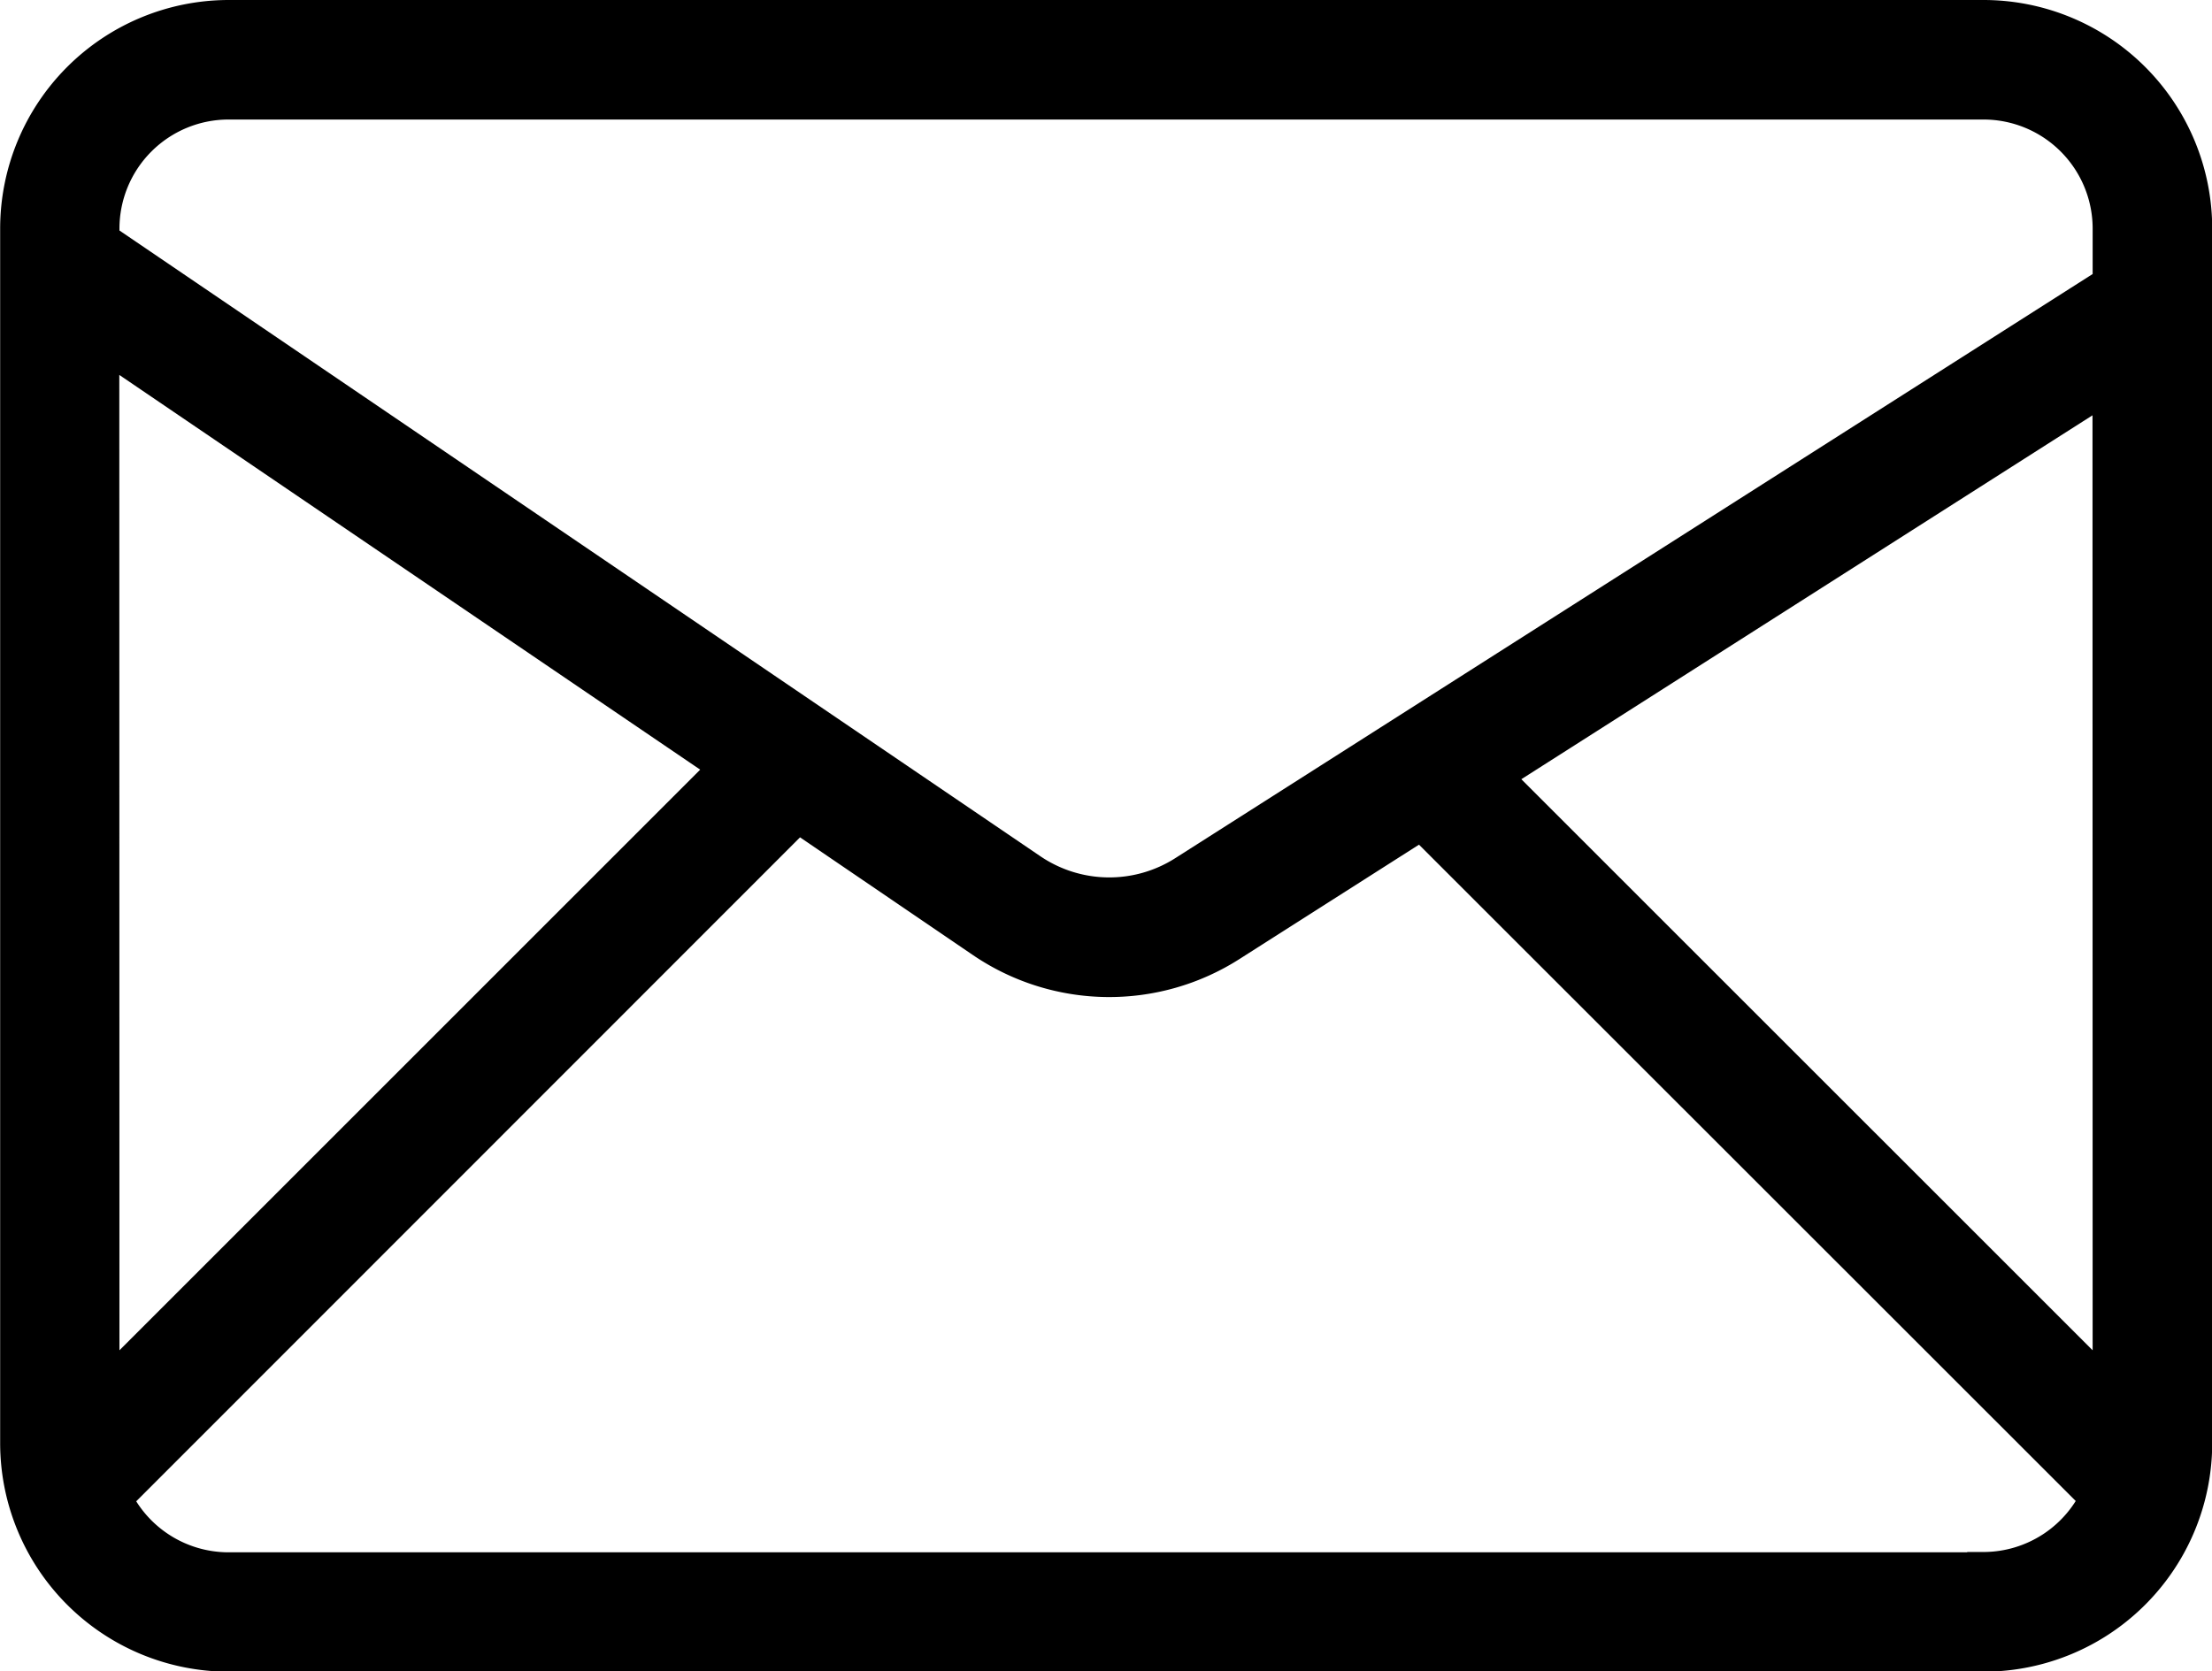
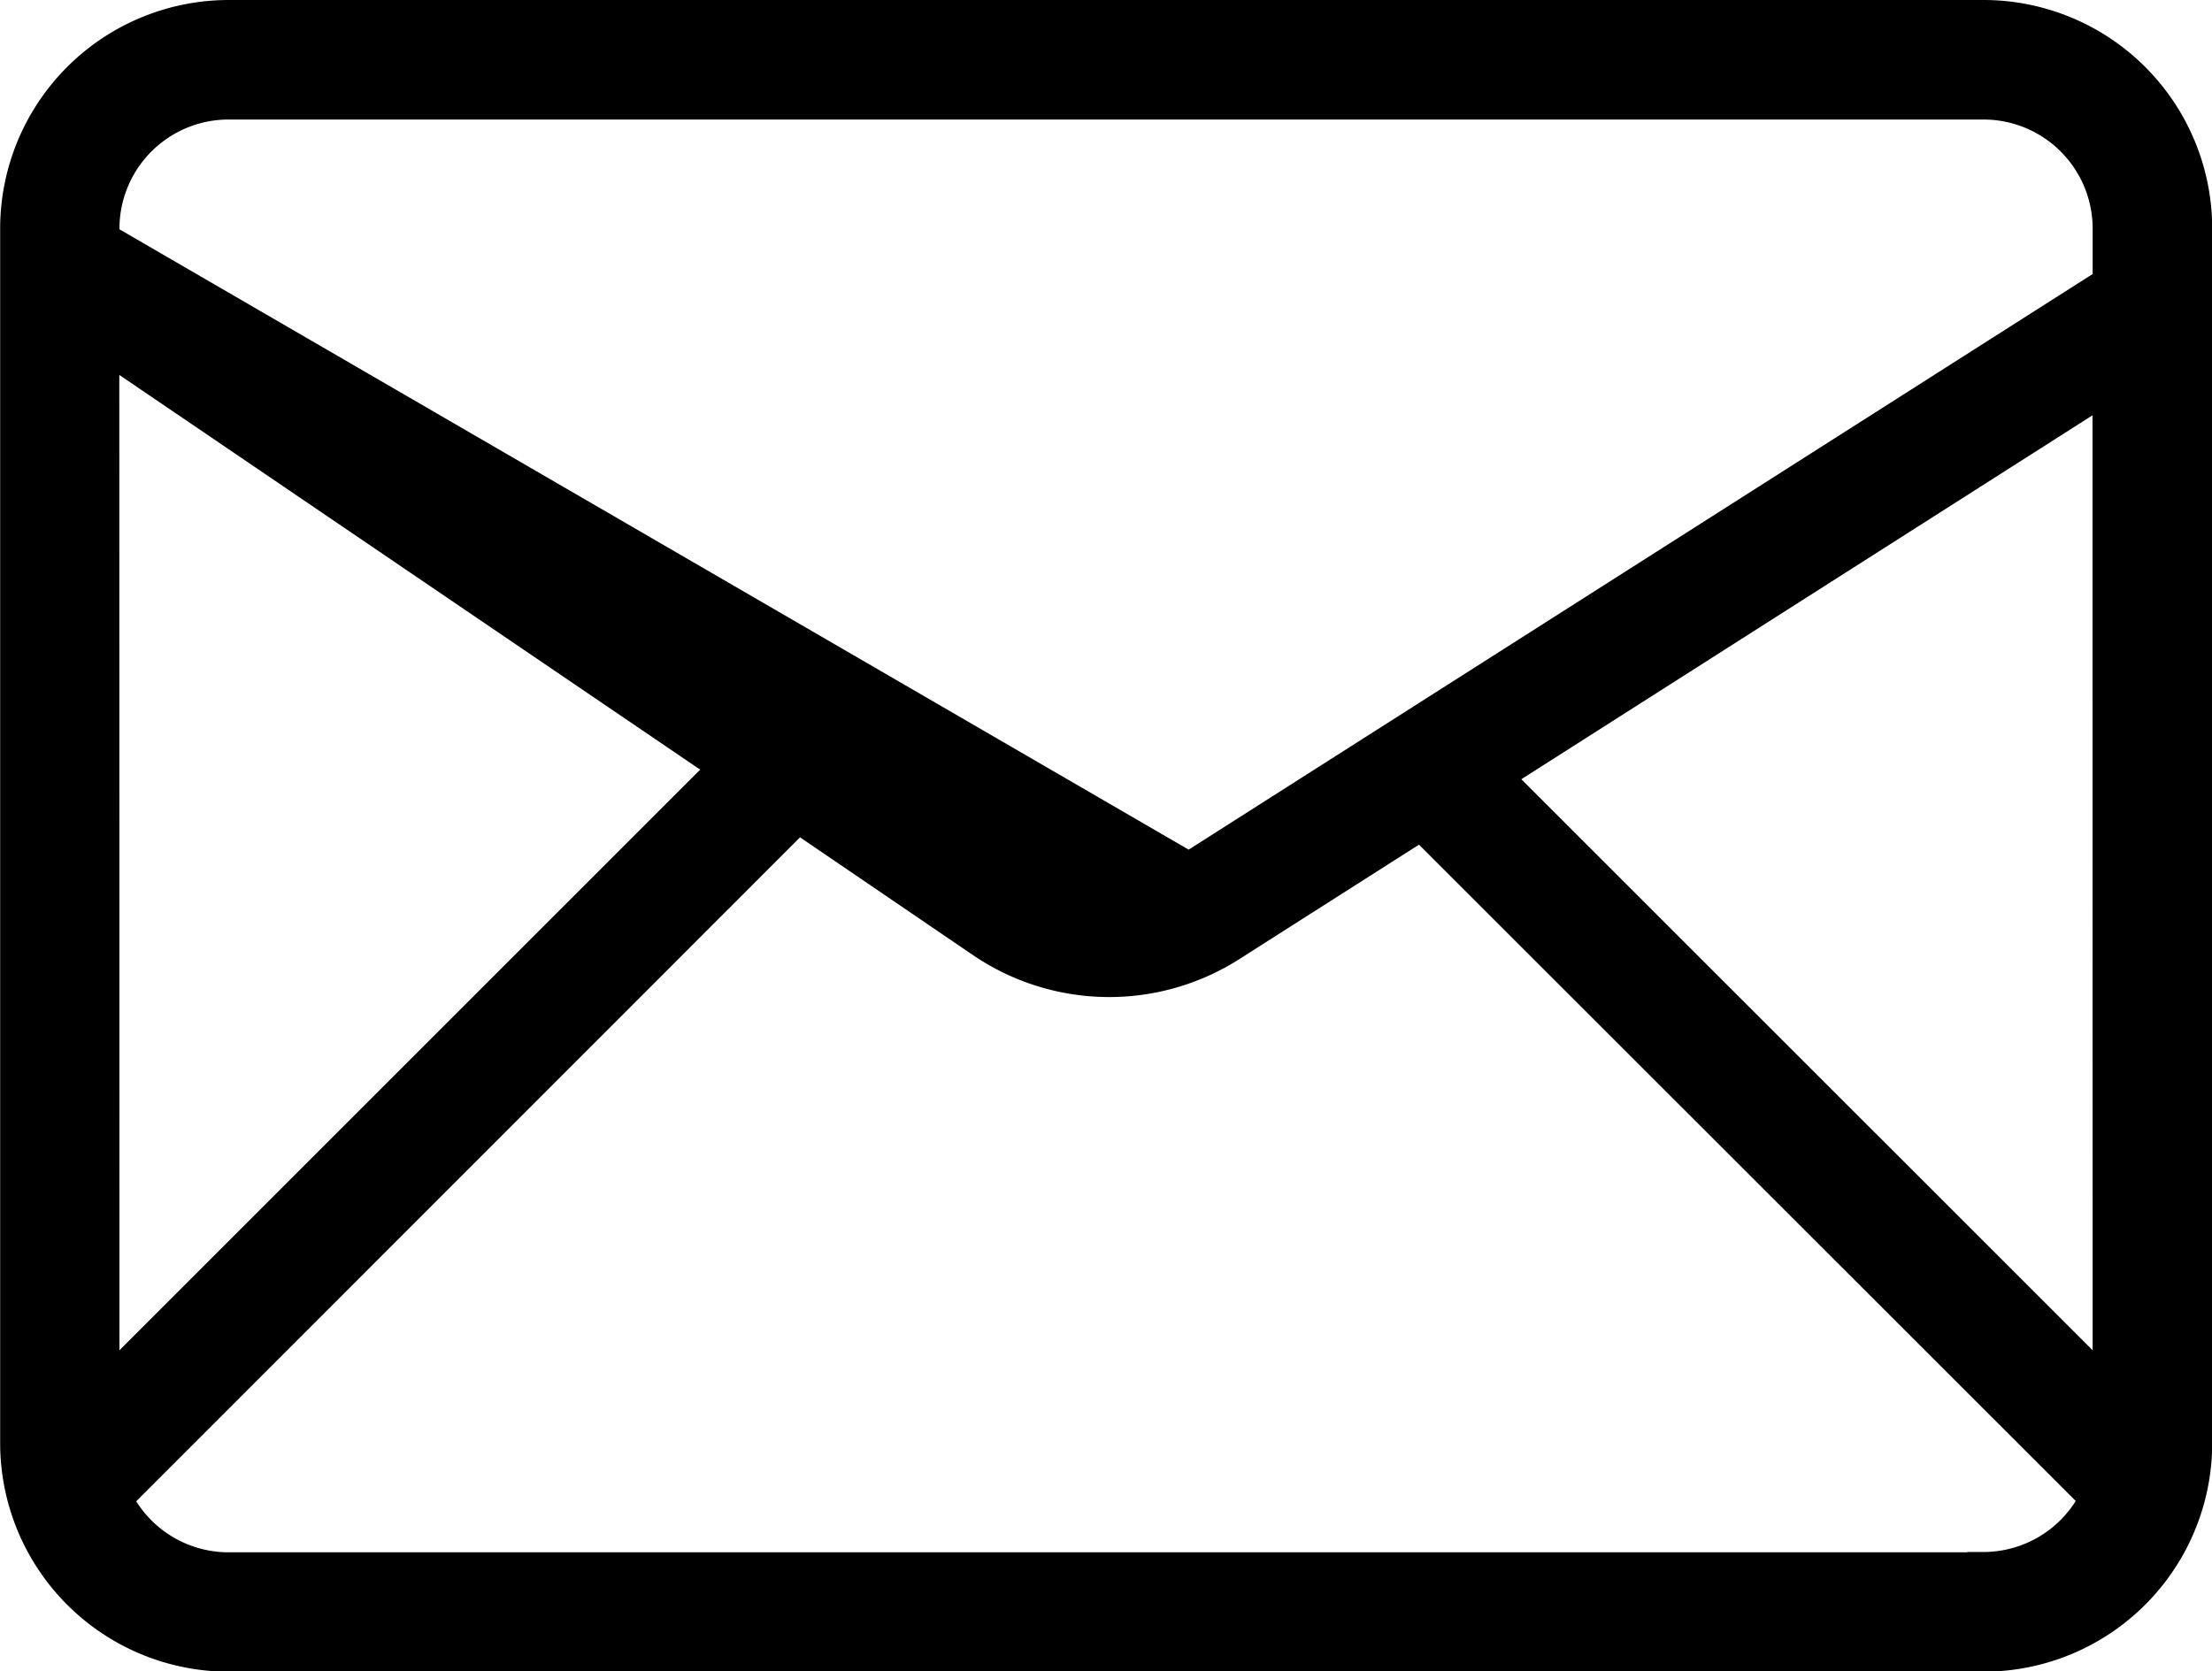
<svg xmlns="http://www.w3.org/2000/svg" width="42.554" height="32.162" viewBox="0 0 42.554 32.162">
-   <path id="mail-icon" d="M37.655,8H3.892A3.9,3.9,0,0,0,0,11.9V35.267a3.9,3.9,0,0,0,3.9,3.9H37.655a3.9,3.9,0,0,0,3.9-3.9V11.9A3.9,3.9,0,0,0,37.655,8Zm2.6,26.69L27.97,22.407l12.282-7.827ZM3.892,9.3H37.655a2.6,2.6,0,0,1,2.6,2.6v1.147L22.376,24.434a2.86,2.86,0,0,1-3.148-.046L1.295,12.2v-.3A2.6,2.6,0,0,1,3.892,9.3Zm-2.6,4.47,12.456,8.466L1.295,34.69Zm36.36,24.1H3.892a2.6,2.6,0,0,1-2.387-1.576L14.827,22.966l3.671,2.5a4.158,4.158,0,0,0,4.574.067l3.793-2.417L40.042,36.288A2.6,2.6,0,0,1,37.655,37.864Z" transform="translate(0.503 -7.5)" stroke="#000" stroke-width="1" />
+   <path id="mail-icon" d="M37.655,8H3.892A3.9,3.9,0,0,0,0,11.9V35.267a3.9,3.9,0,0,0,3.9,3.9H37.655a3.9,3.9,0,0,0,3.9-3.9V11.9A3.9,3.9,0,0,0,37.655,8Zm2.6,26.69L27.97,22.407l12.282-7.827ZM3.892,9.3H37.655a2.6,2.6,0,0,1,2.6,2.6v1.147L22.376,24.434L1.295,12.2v-.3A2.6,2.6,0,0,1,3.892,9.3Zm-2.6,4.47,12.456,8.466L1.295,34.69Zm36.36,24.1H3.892a2.6,2.6,0,0,1-2.387-1.576L14.827,22.966l3.671,2.5a4.158,4.158,0,0,0,4.574.067l3.793-2.417L40.042,36.288A2.6,2.6,0,0,1,37.655,37.864Z" transform="translate(0.503 -7.5)" stroke="#000" stroke-width="1" />
</svg>